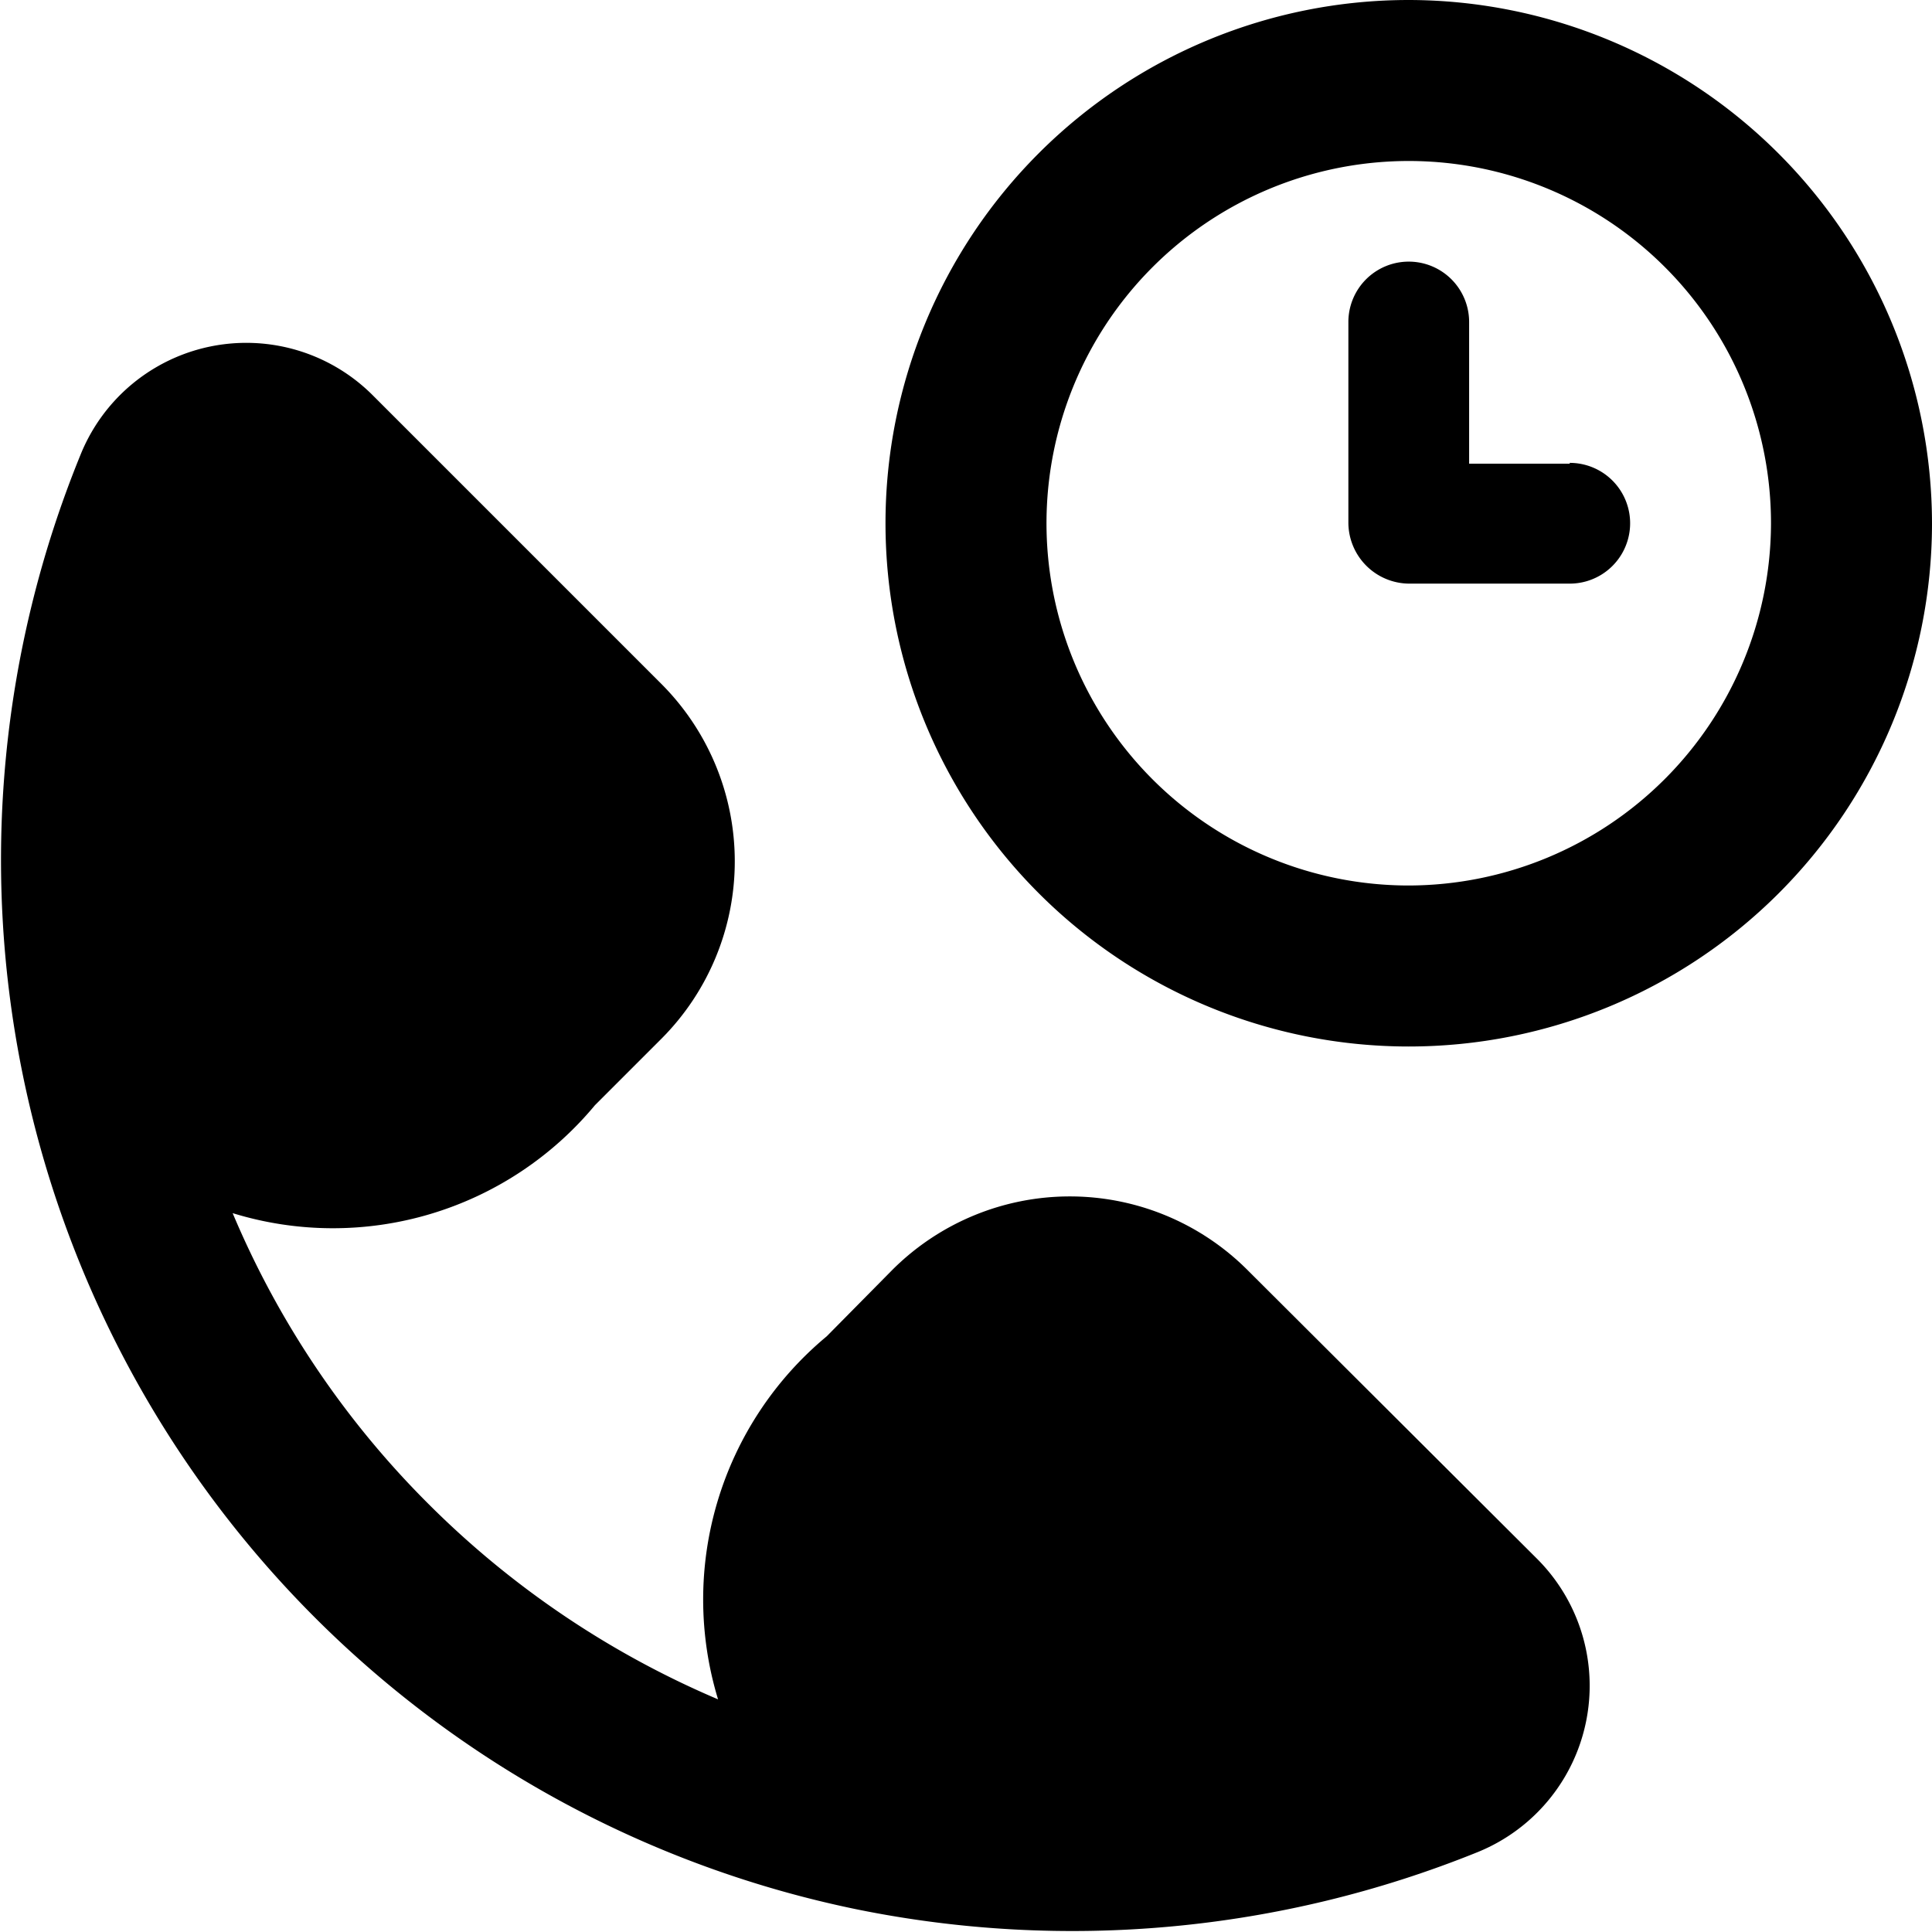
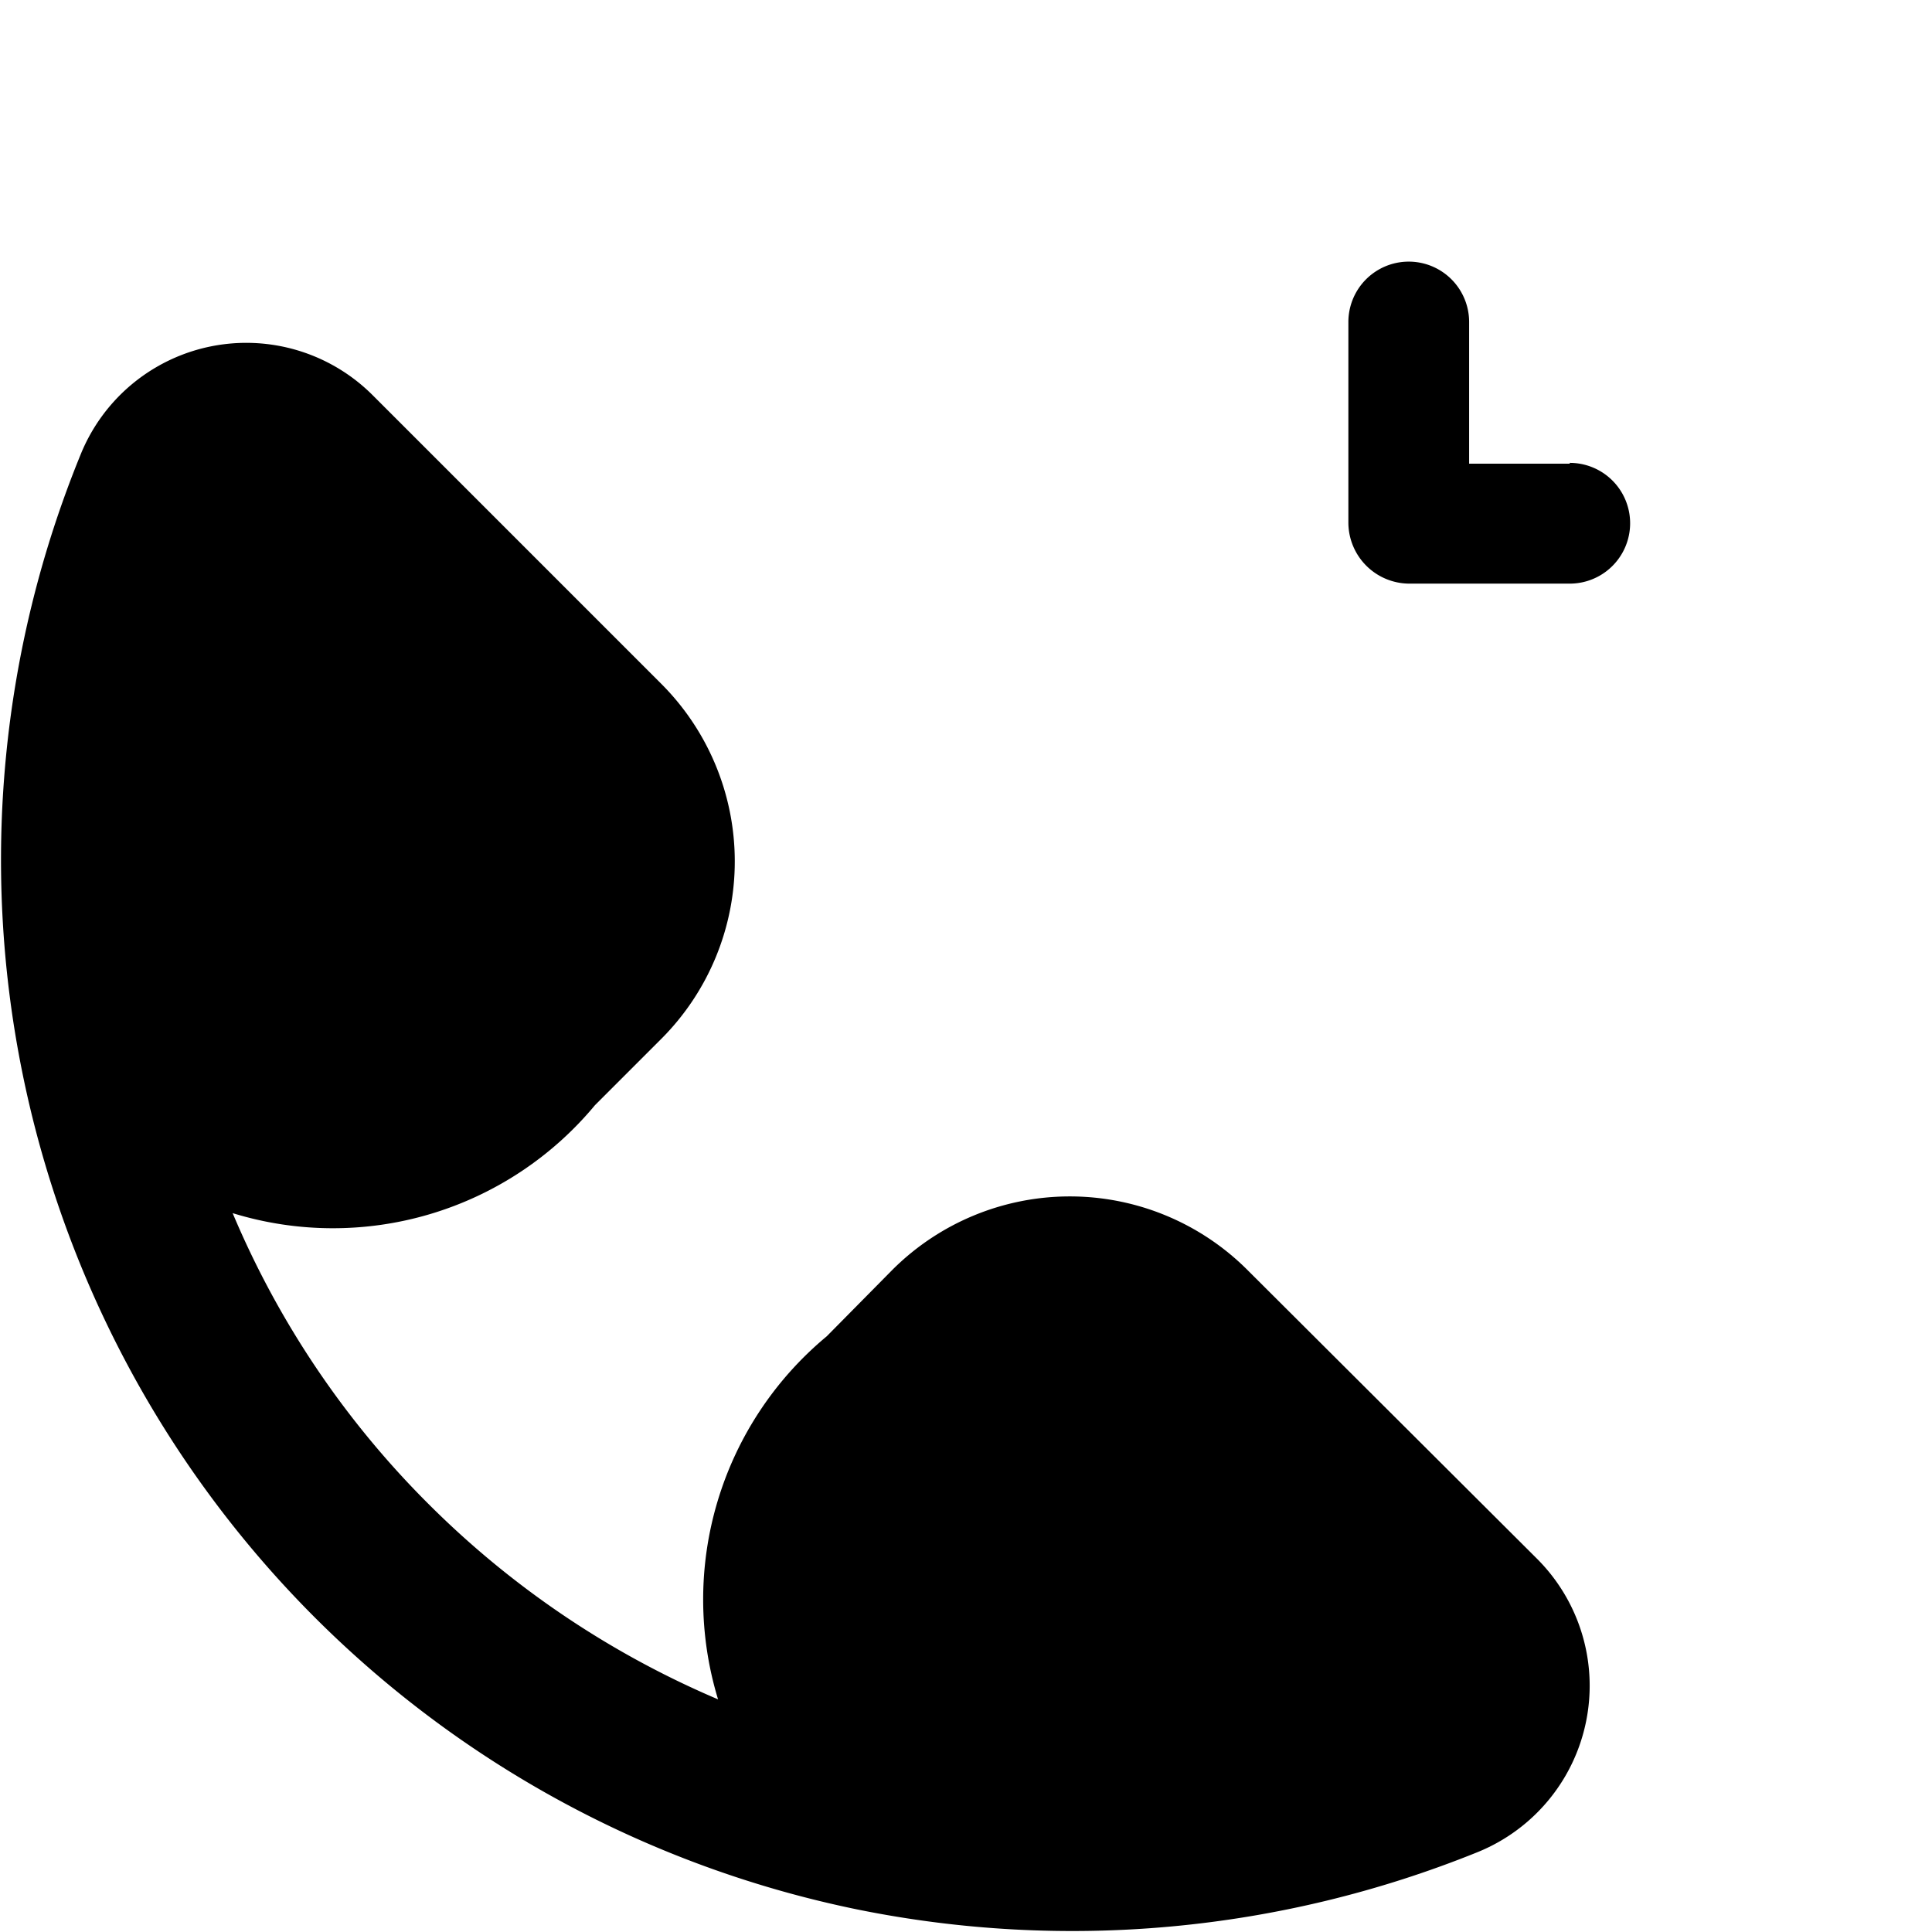
<svg xmlns="http://www.w3.org/2000/svg" viewBox="0 0 24 24">
  <g>
-     <path d="M17.5 0A6.5 6.5 0 1 0 24 6.51 6.51 6.51 0 0 0 17.5 0Zm0 11A4.5 4.5 0 1 1 22 6.51 4.51 4.51 0 0 1 17.5 11Z" fill="#000000" stroke-width="1" />
    <path d="M19.5 5.76h-1.25V4a0.75 0.75 0 1 0 -1.5 0v2.5a0.76 0.76 0 0 0 0.75 0.75h2a0.75 0.75 0 0 0 0 -1.5Z" fill="#000000" stroke-width="1" />
    <path d="M15.49 15.77a3.12 3.12 0 0 0 -4.4 0l-0.82 0.83a4.25 4.25 0 0 0 -1.35 4.51 11.39 11.39 0 0 1 -3.6 -2.43 11.27 11.27 0 0 1 -2.43 -3.61 4.23 4.23 0 0 0 4.5 -1.34l0.83 -0.83a3.12 3.12 0 0 0 0 -4.4L4.63 4.91A2.22 2.22 0 0 0 1 5.65a13.31 13.31 0 0 0 9.65 18.07 13.43 13.43 0 0 0 7.7 -0.71 2.23 2.23 0 0 0 0.74 -3.65Z" fill="#000000" stroke-width="1" />
  </g>
</svg>